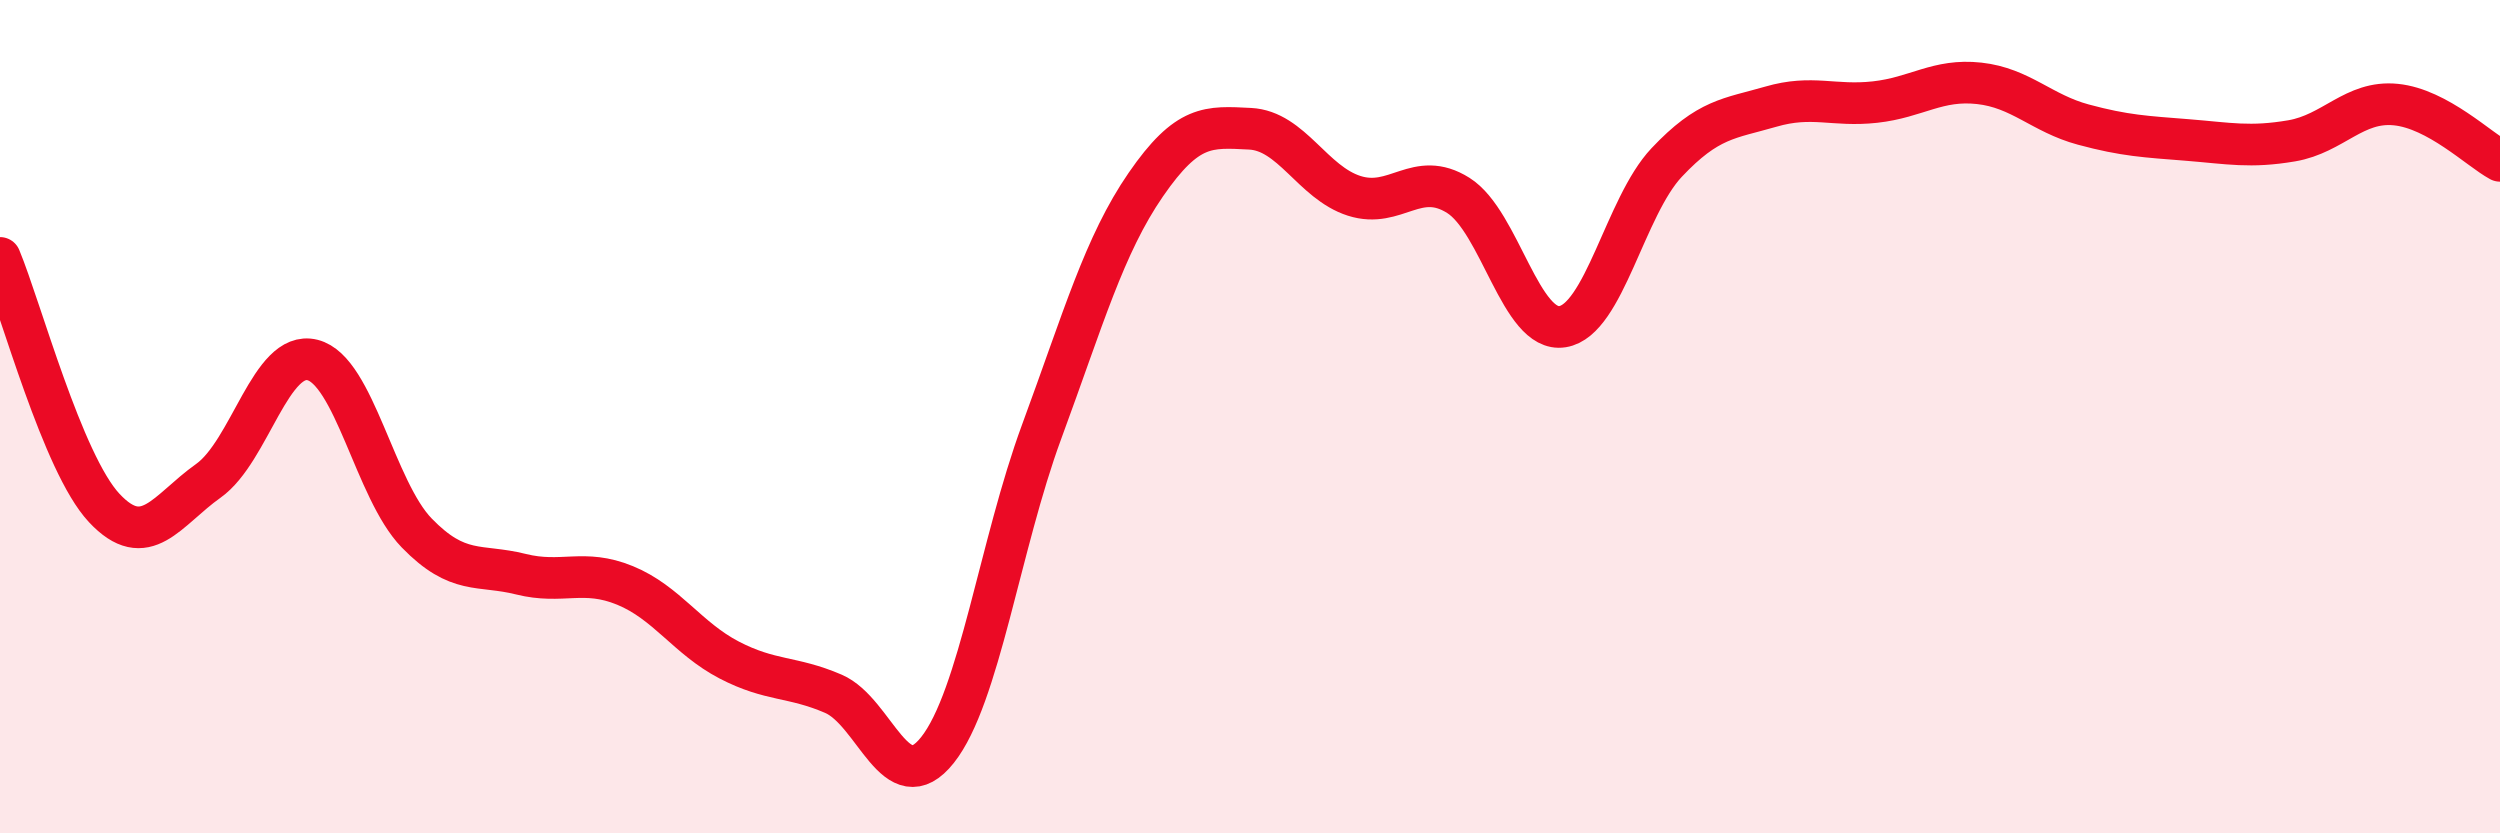
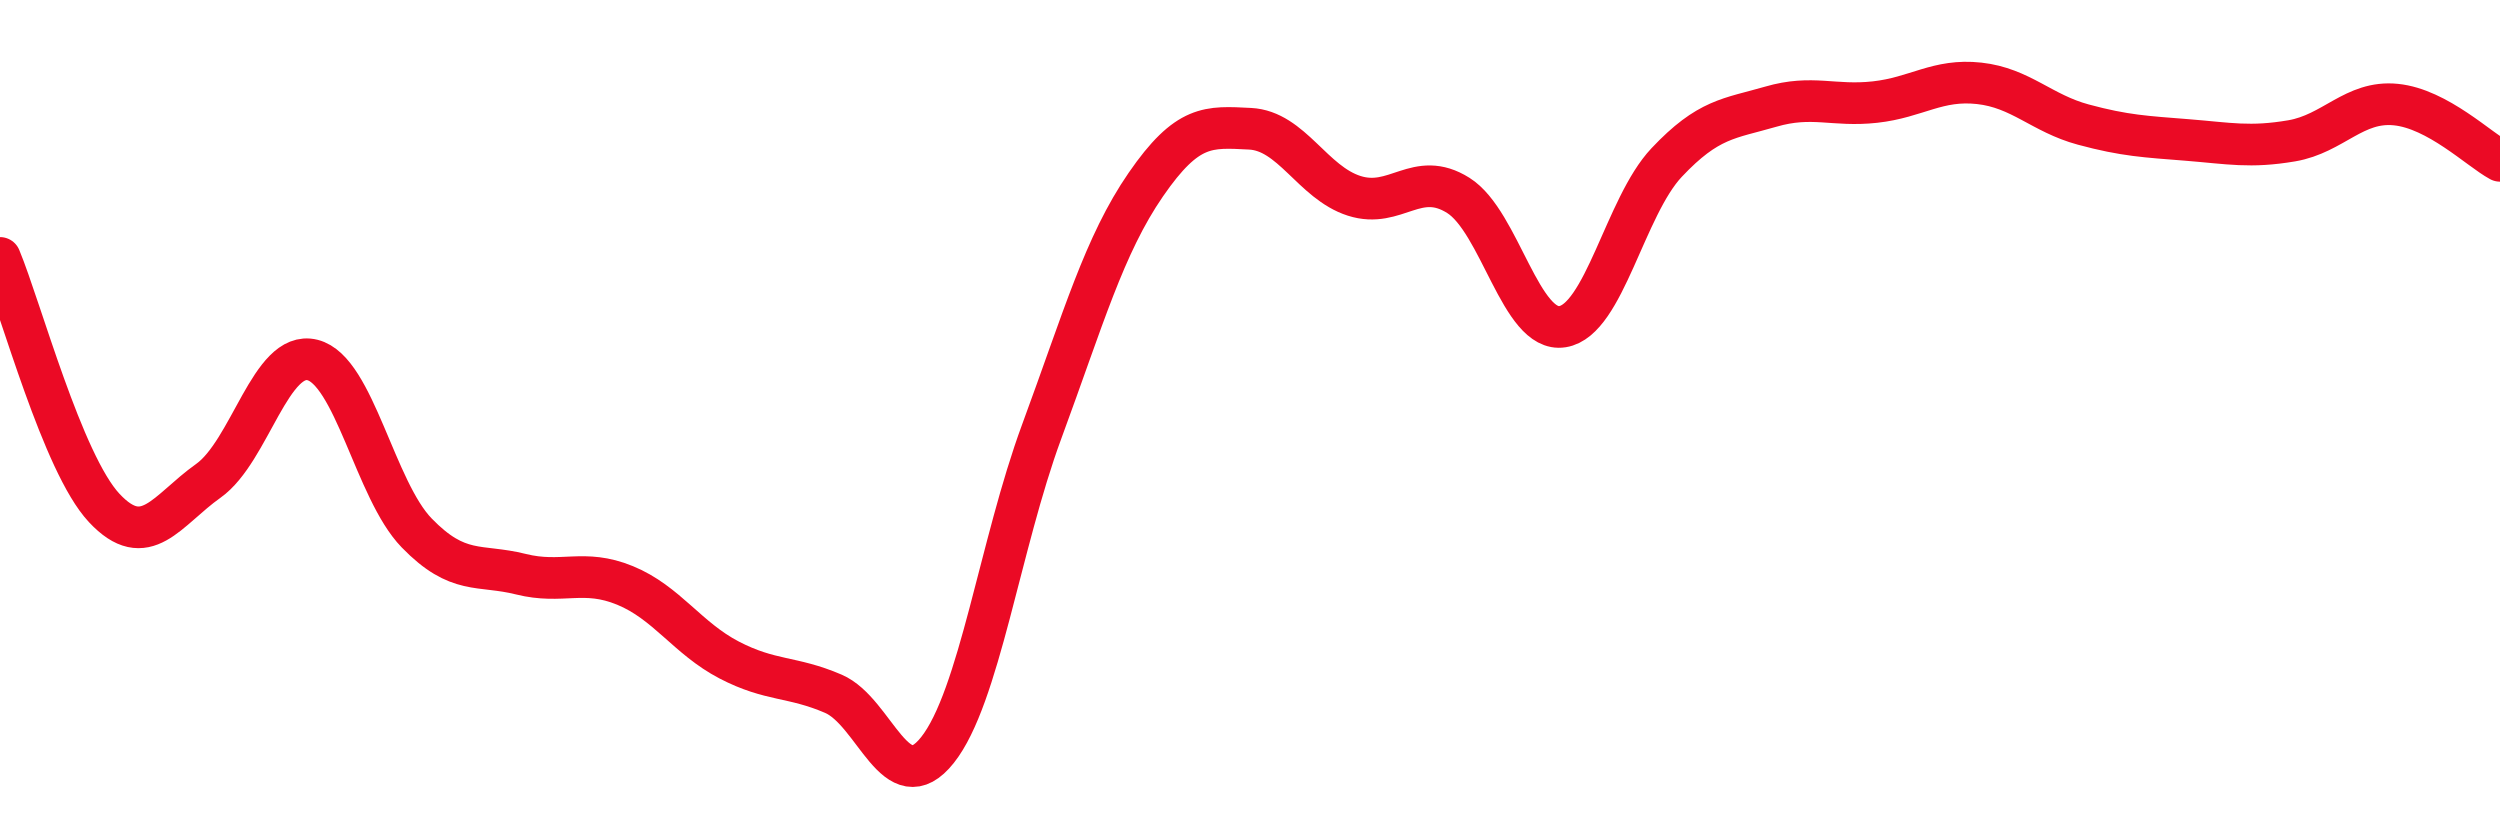
<svg xmlns="http://www.w3.org/2000/svg" width="60" height="20" viewBox="0 0 60 20">
-   <path d="M 0,6.19 C 0.5,7.39 1.5,11.12 2.5,12.19 C 3.5,13.26 4,12.25 5,11.54 C 6,10.83 6.5,8.39 7.5,8.64 C 8.5,8.89 9,11.76 10,12.79 C 11,13.82 11.5,13.53 12.5,13.78 C 13.5,14.03 14,13.64 15,14.05 C 16,14.46 16.5,15.32 17.5,15.84 C 18.5,16.36 19,16.22 20,16.65 C 21,17.08 21.5,19.26 22.5,18 C 23.5,16.74 24,13.07 25,10.36 C 26,7.65 26.5,5.88 27.5,4.43 C 28.5,2.98 29,3.04 30,3.09 C 31,3.14 31.5,4.38 32.5,4.7 C 33.5,5.02 34,4.06 35,4.69 C 36,5.32 36.5,8 37.5,7.84 C 38.5,7.68 39,4.96 40,3.9 C 41,2.84 41.5,2.85 42.5,2.56 C 43.5,2.27 44,2.56 45,2.45 C 46,2.34 46.5,1.89 47.5,2 C 48.5,2.11 49,2.72 50,2.99 C 51,3.26 51.5,3.28 52.5,3.36 C 53.5,3.44 54,3.55 55,3.38 C 56,3.21 56.5,2.41 57.5,2.51 C 58.5,2.61 59.5,3.59 60,3.86L60 20L0 20Z" fill="#EB0A25" opacity="0.1" stroke-linecap="round" stroke-linejoin="round" />
  <path d="M 0,6.19 C 0.5,7.39 1.5,11.12 2.5,12.19 C 3.5,13.26 4,12.25 5,11.54 C 6,10.83 6.5,8.39 7.5,8.64 C 8.5,8.89 9,11.76 10,12.79 C 11,13.82 11.5,13.53 12.5,13.78 C 13.5,14.03 14,13.64 15,14.05 C 16,14.46 16.5,15.32 17.5,15.84 C 18.5,16.36 19,16.22 20,16.65 C 21,17.08 21.5,19.26 22.5,18 C 23.5,16.74 24,13.07 25,10.36 C 26,7.65 26.5,5.88 27.5,4.43 C 28.5,2.98 29,3.04 30,3.09 C 31,3.14 31.5,4.38 32.5,4.7 C 33.5,5.02 34,4.06 35,4.69 C 36,5.32 36.5,8 37.5,7.84 C 38.5,7.68 39,4.96 40,3.9 C 41,2.84 41.5,2.85 42.5,2.56 C 43.5,2.27 44,2.56 45,2.45 C 46,2.34 46.5,1.89 47.5,2 C 48.5,2.11 49,2.72 50,2.99 C 51,3.26 51.5,3.28 52.5,3.36 C 53.5,3.44 54,3.55 55,3.38 C 56,3.21 56.5,2.41 57.5,2.51 C 58.5,2.61 59.5,3.59 60,3.86" stroke="#EB0A25" stroke-width="1" fill="none" stroke-linecap="round" stroke-linejoin="round" />
</svg>